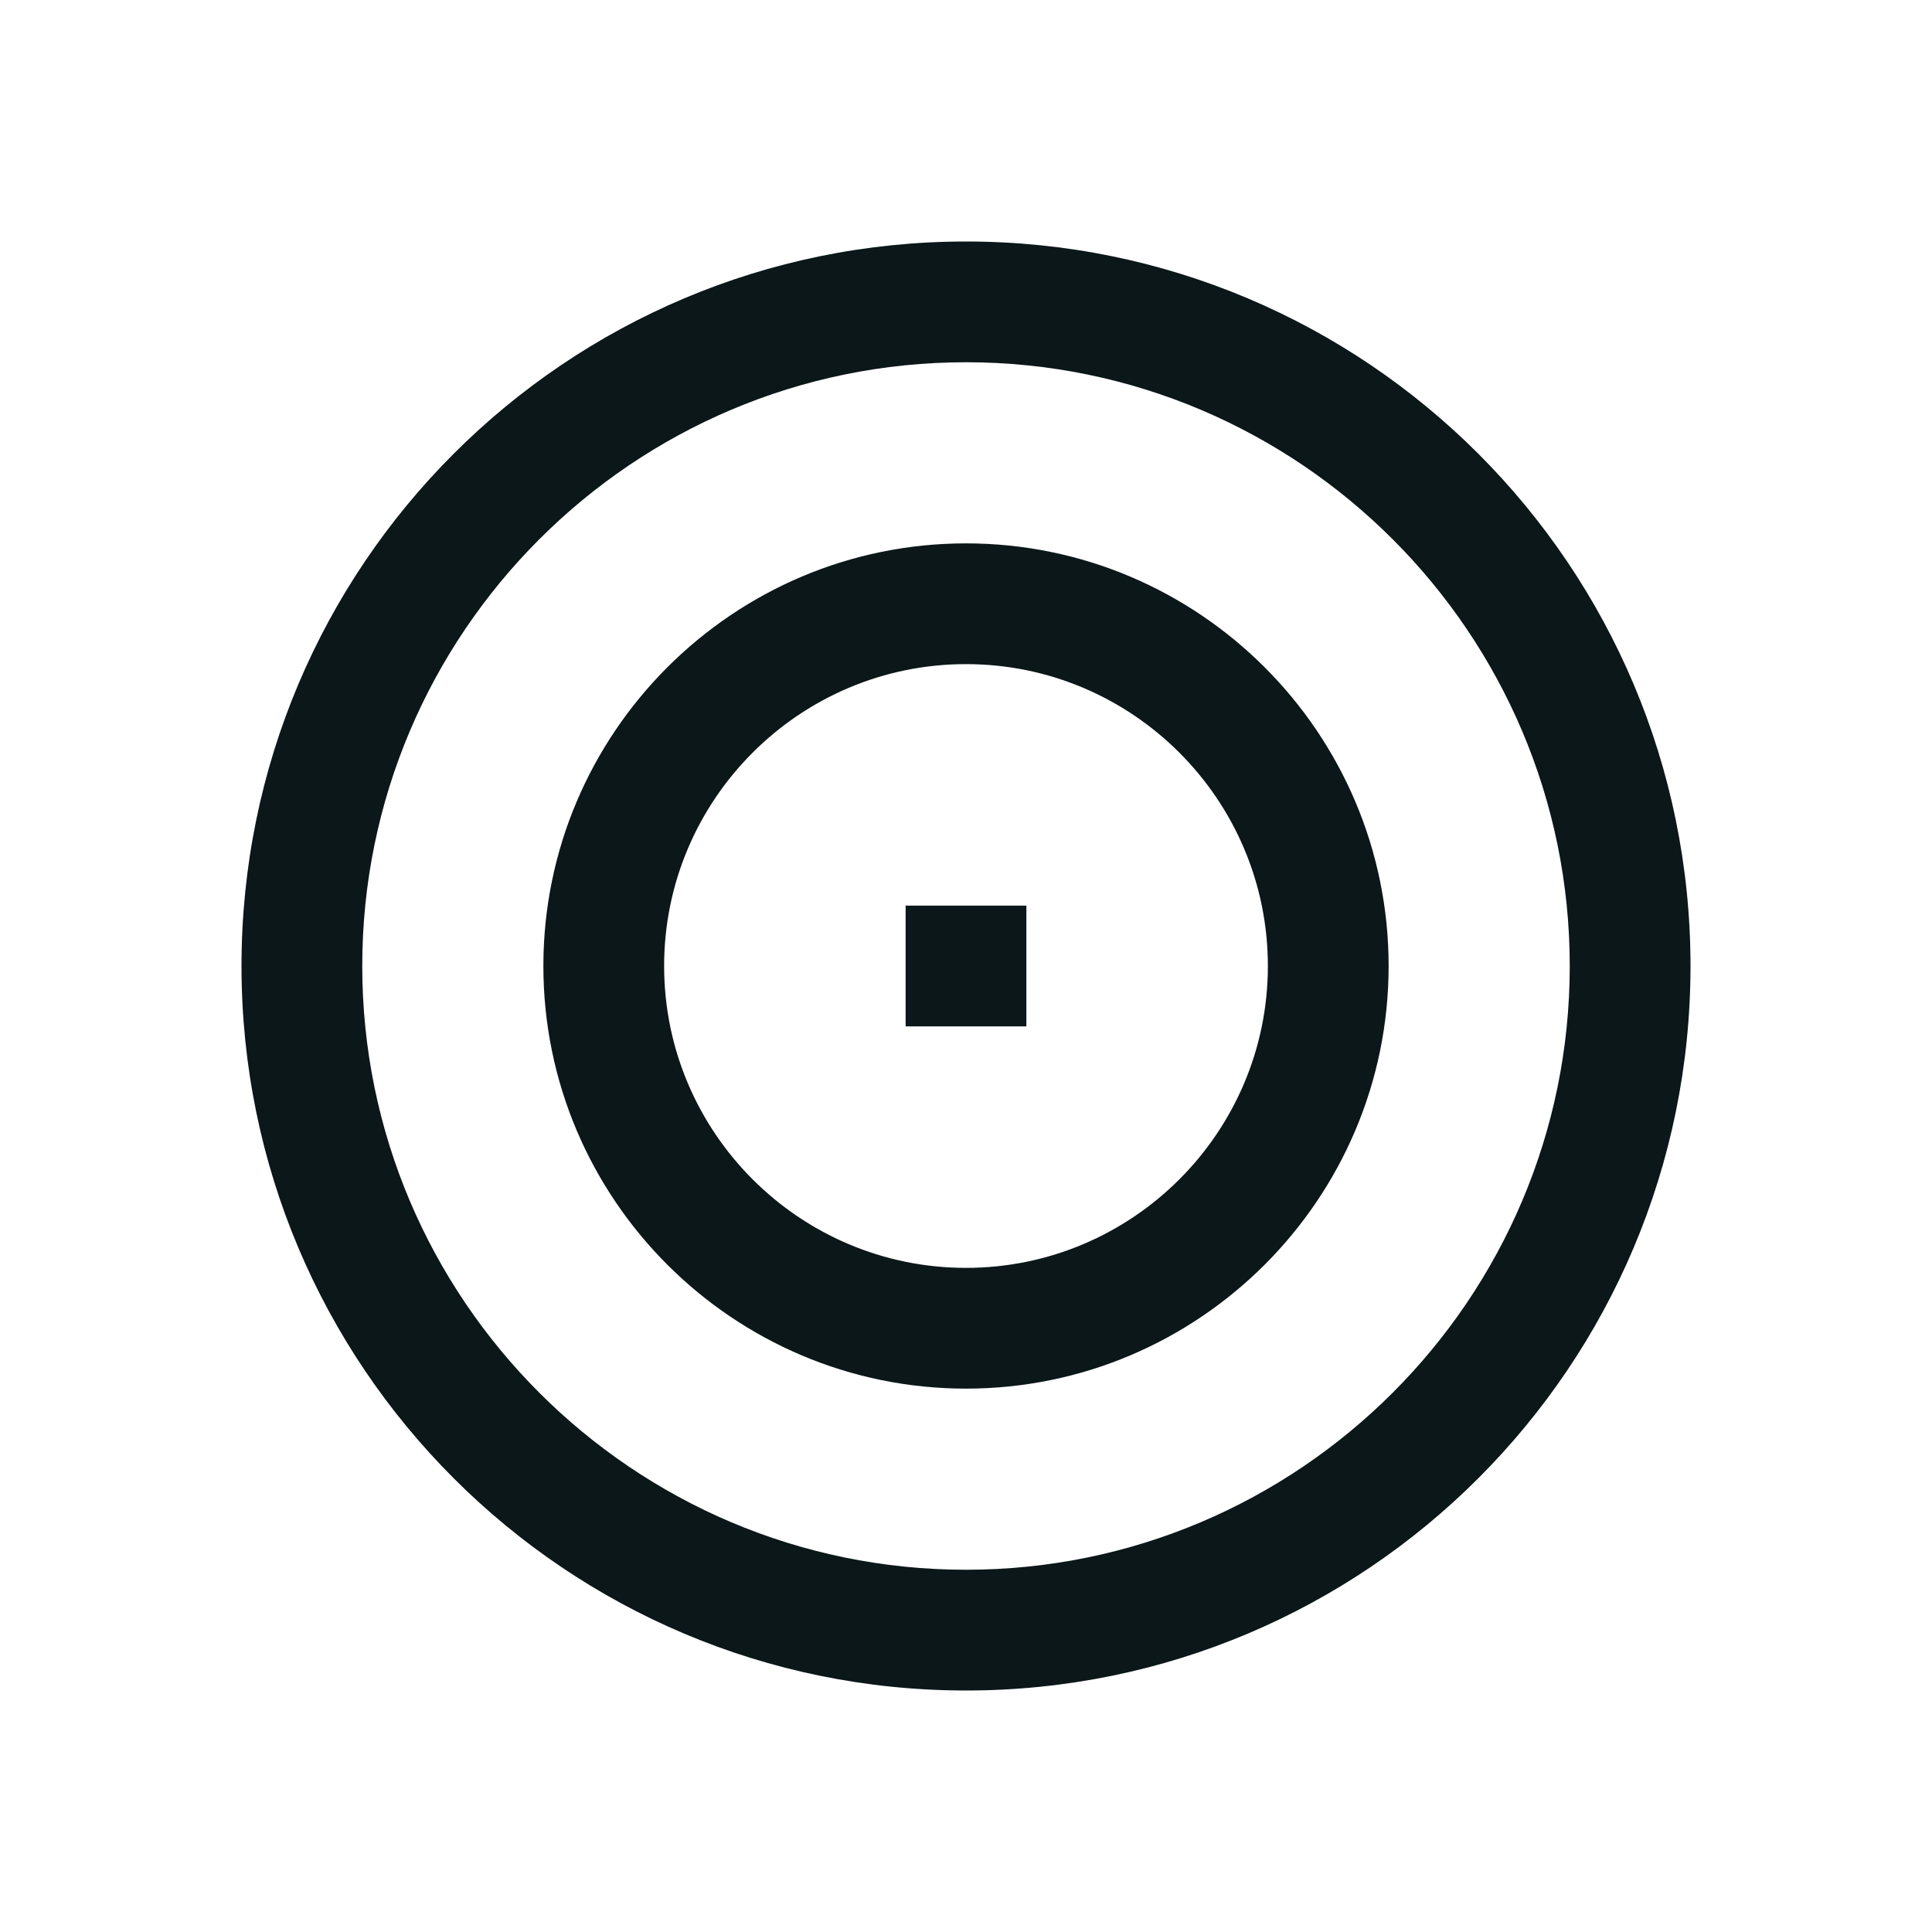
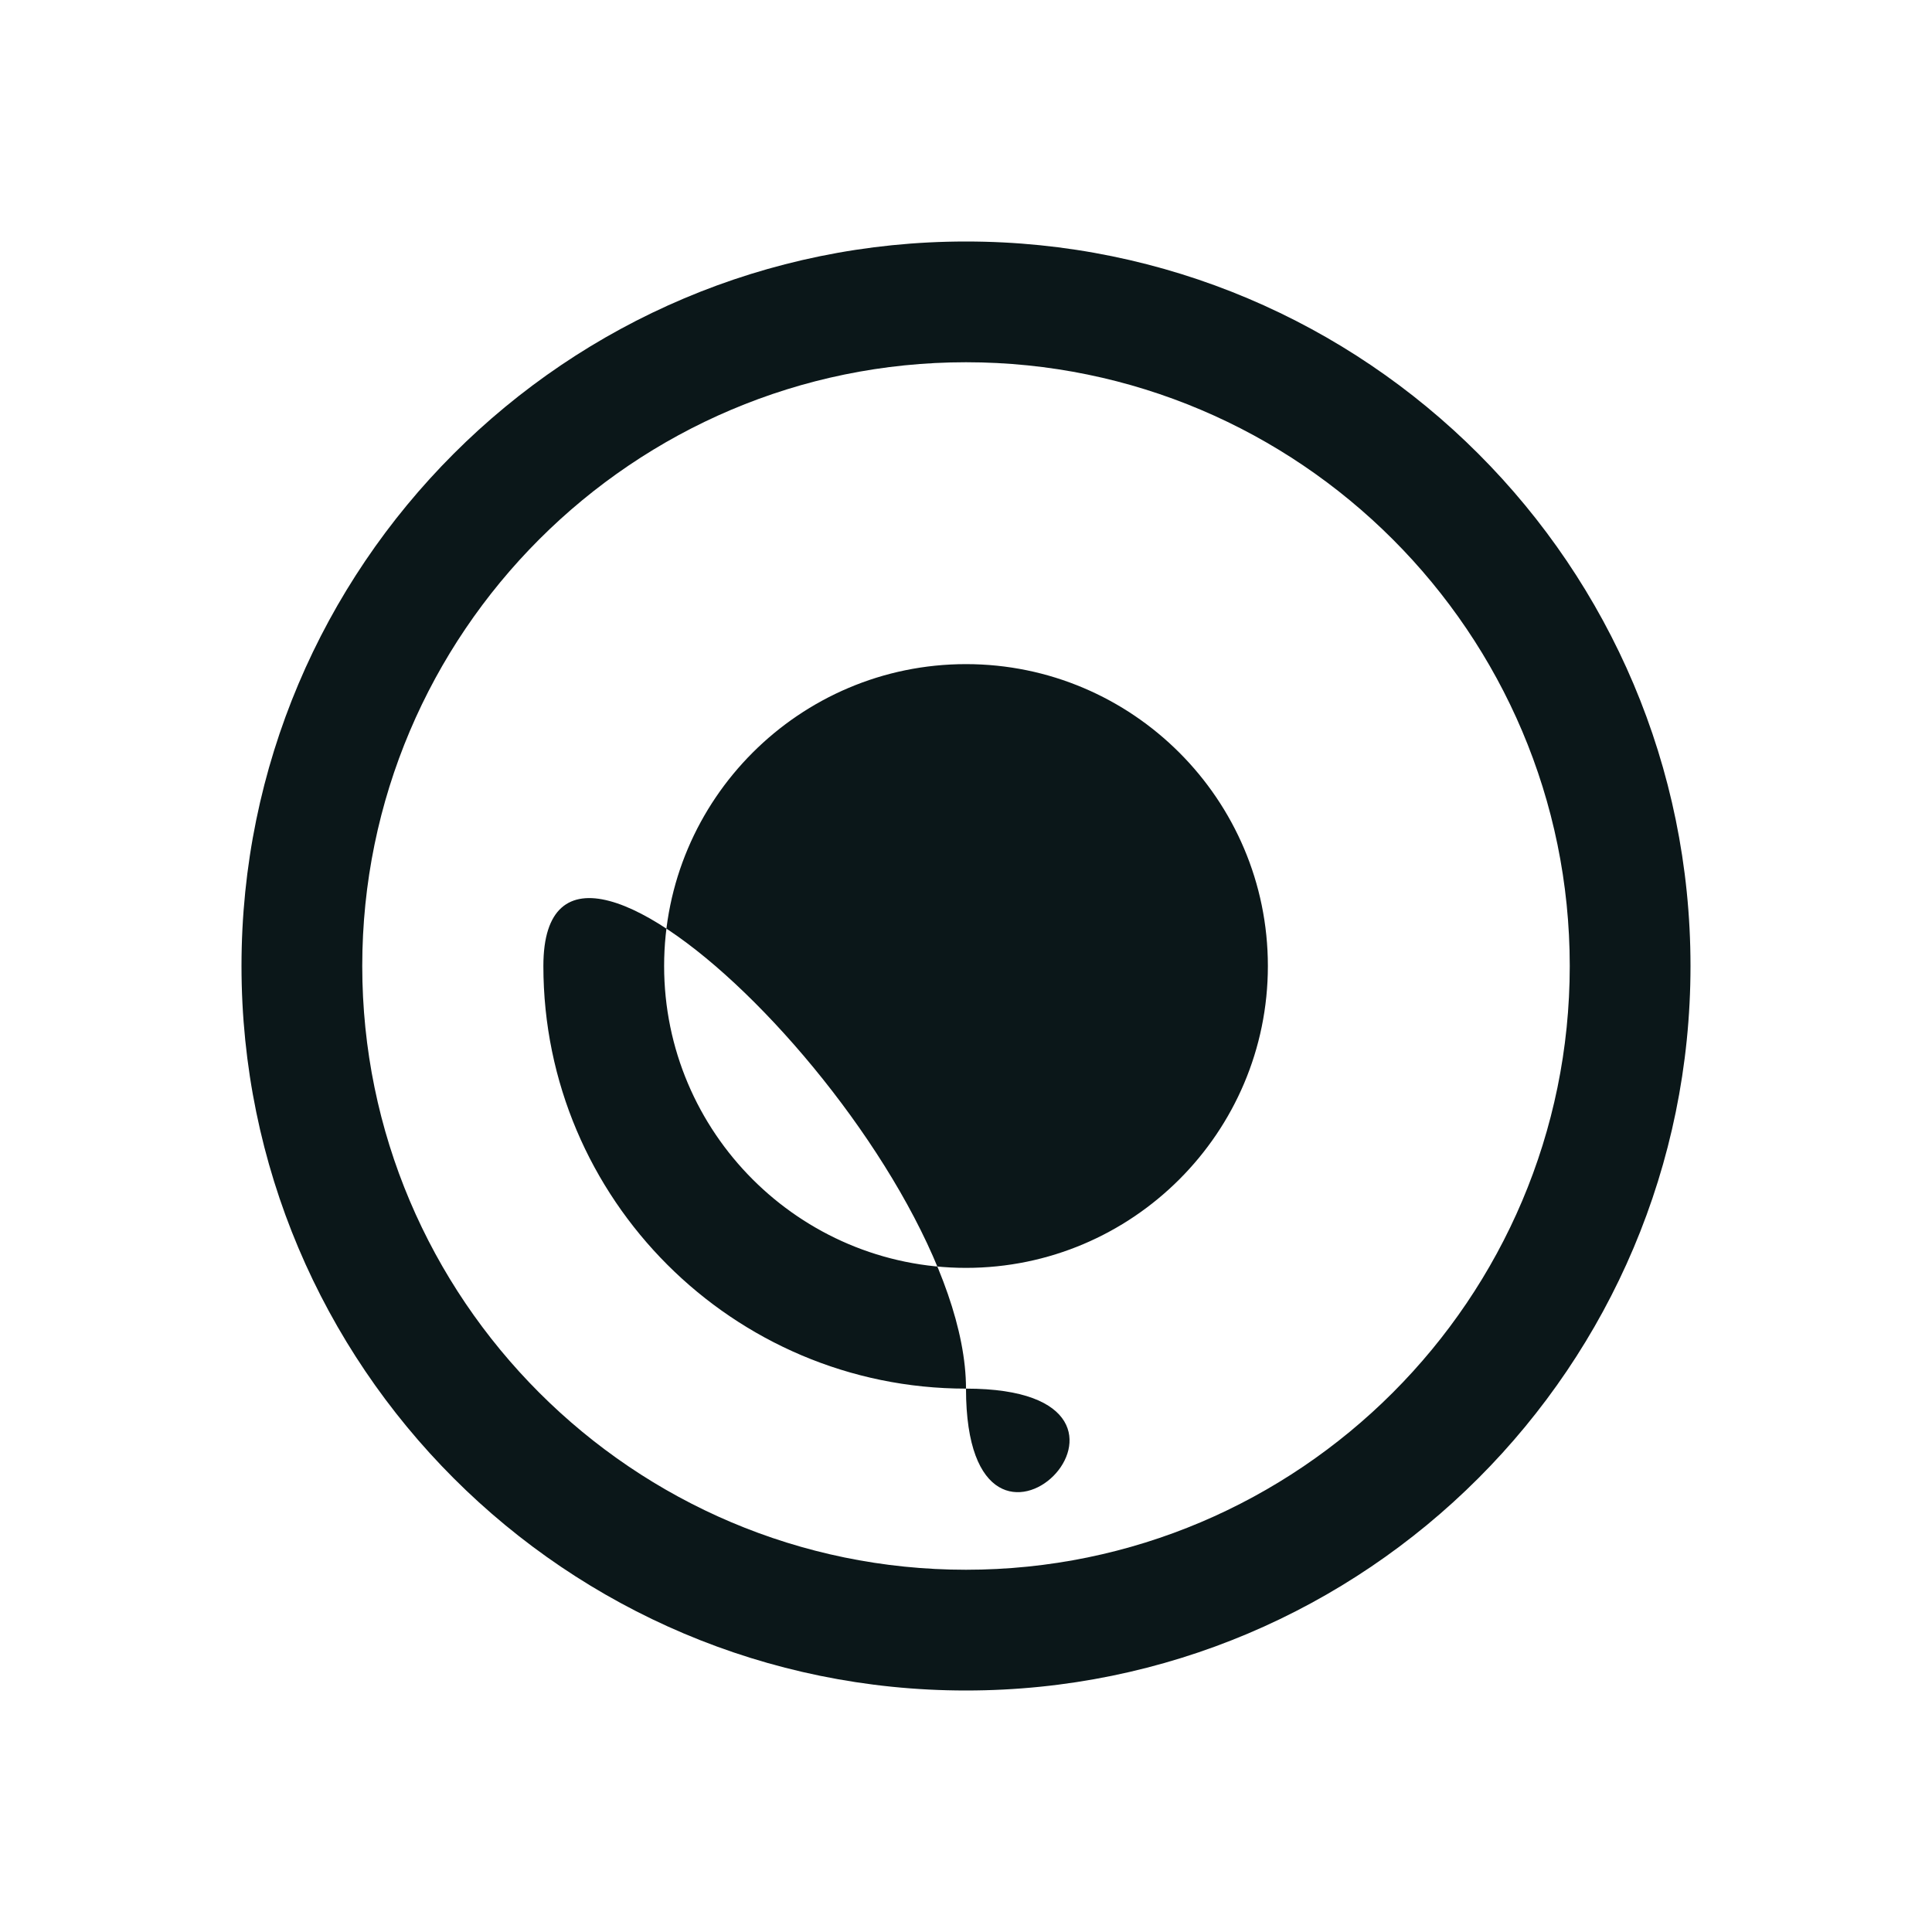
<svg xmlns="http://www.w3.org/2000/svg" version="1.1" id="Uploaded to svgrepo.com" width="800px" height="800px" viewBox="0 0 32 32" xml:space="preserve">
  <style type="text/css">
	.bentblocks_een{fill:#0B1719;}
</style>
-   <path class="bentblocks_een" d="M16,6c5.514,0,10,4.486,10,10s-4.486,10-10,10S6,21.514,6,16S10.486,6,16,6 M16,4  C9.373,4,4,9.373,4,16s5.373,12,12,12s12-5.373,12-12S22.627,4,16,4L16,4z M16,23c-3.859,0-7-3.141-7-7s3.141-7,7-7s7,3.141,7,7  S19.859,23,16,23z M16,11c-2.757,0-5,2.243-5,5s2.243,5,5,5s5-2.243,5-5S18.757,11,16,11z M17,15h-2v2h2V15z" />
+   <path class="bentblocks_een" d="M16,6c5.514,0,10,4.486,10,10s-4.486,10-10,10S6,21.514,6,16S10.486,6,16,6 M16,4  C9.373,4,4,9.373,4,16s5.373,12,12,12s12-5.373,12-12S22.627,4,16,4L16,4z M16,23c-3.859,0-7-3.141-7-7s7,3.141,7,7  S19.859,23,16,23z M16,11c-2.757,0-5,2.243-5,5s2.243,5,5,5s5-2.243,5-5S18.757,11,16,11z M17,15h-2v2h2V15z" />
</svg>